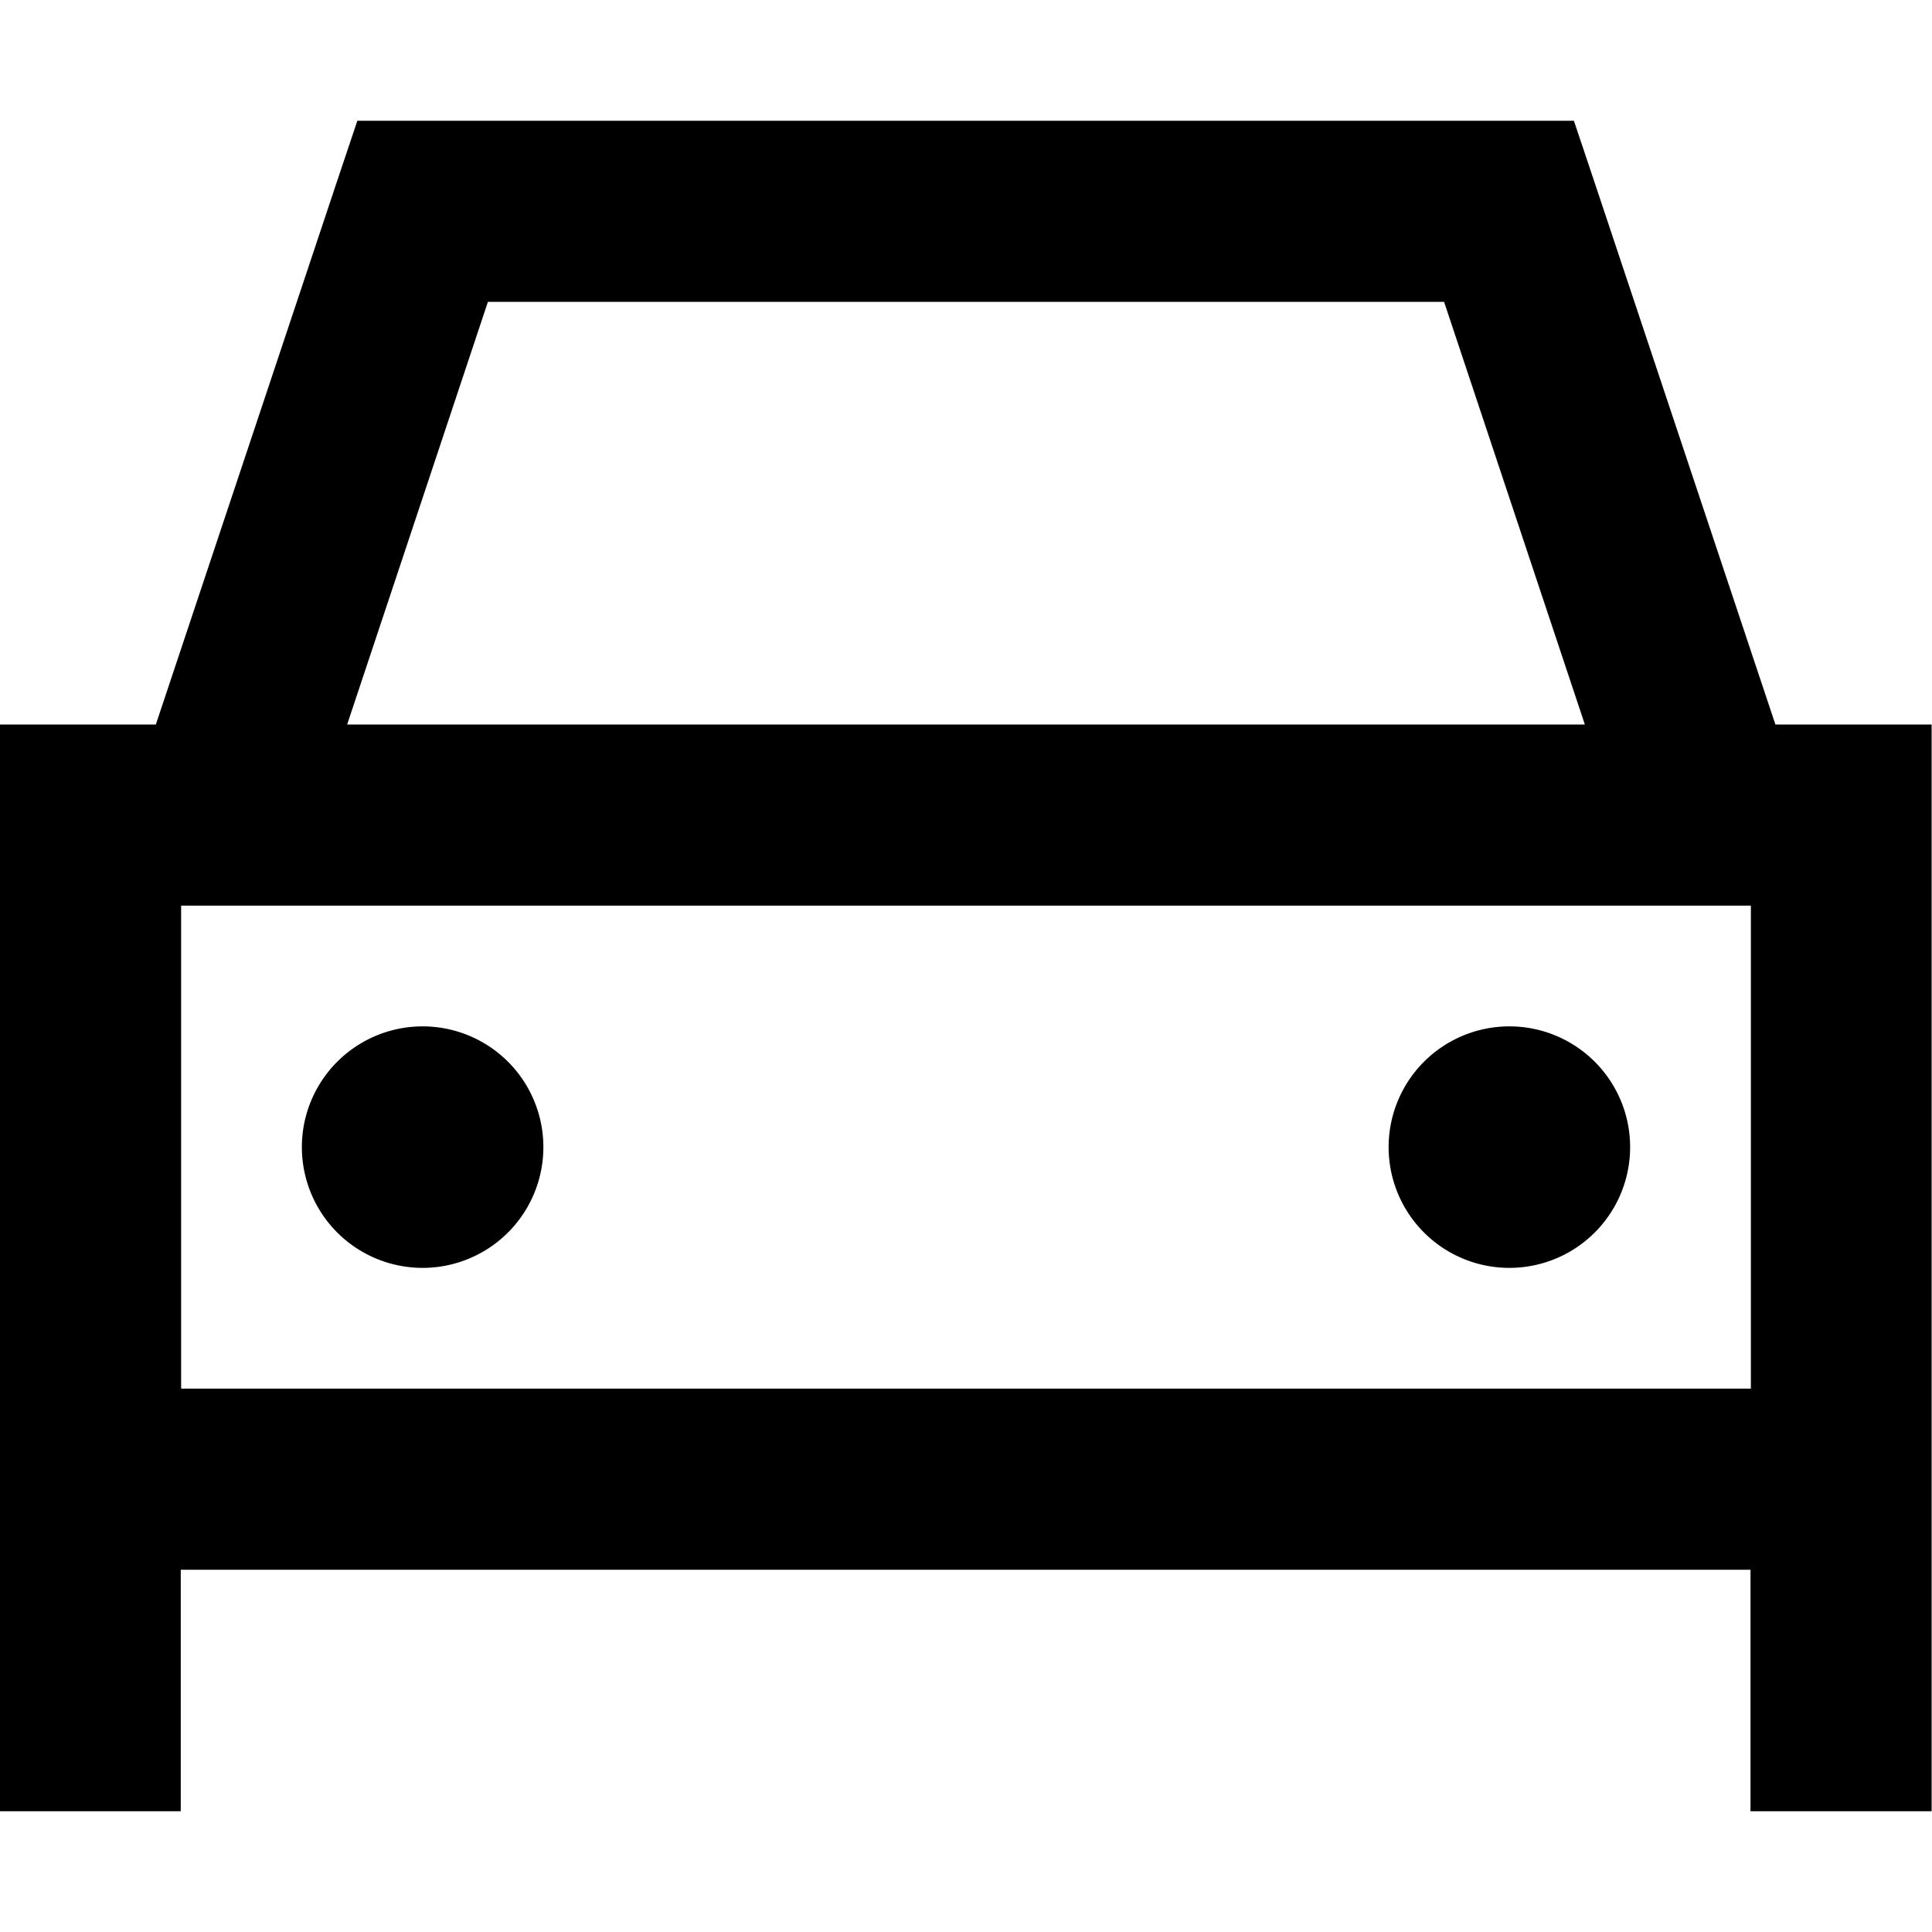
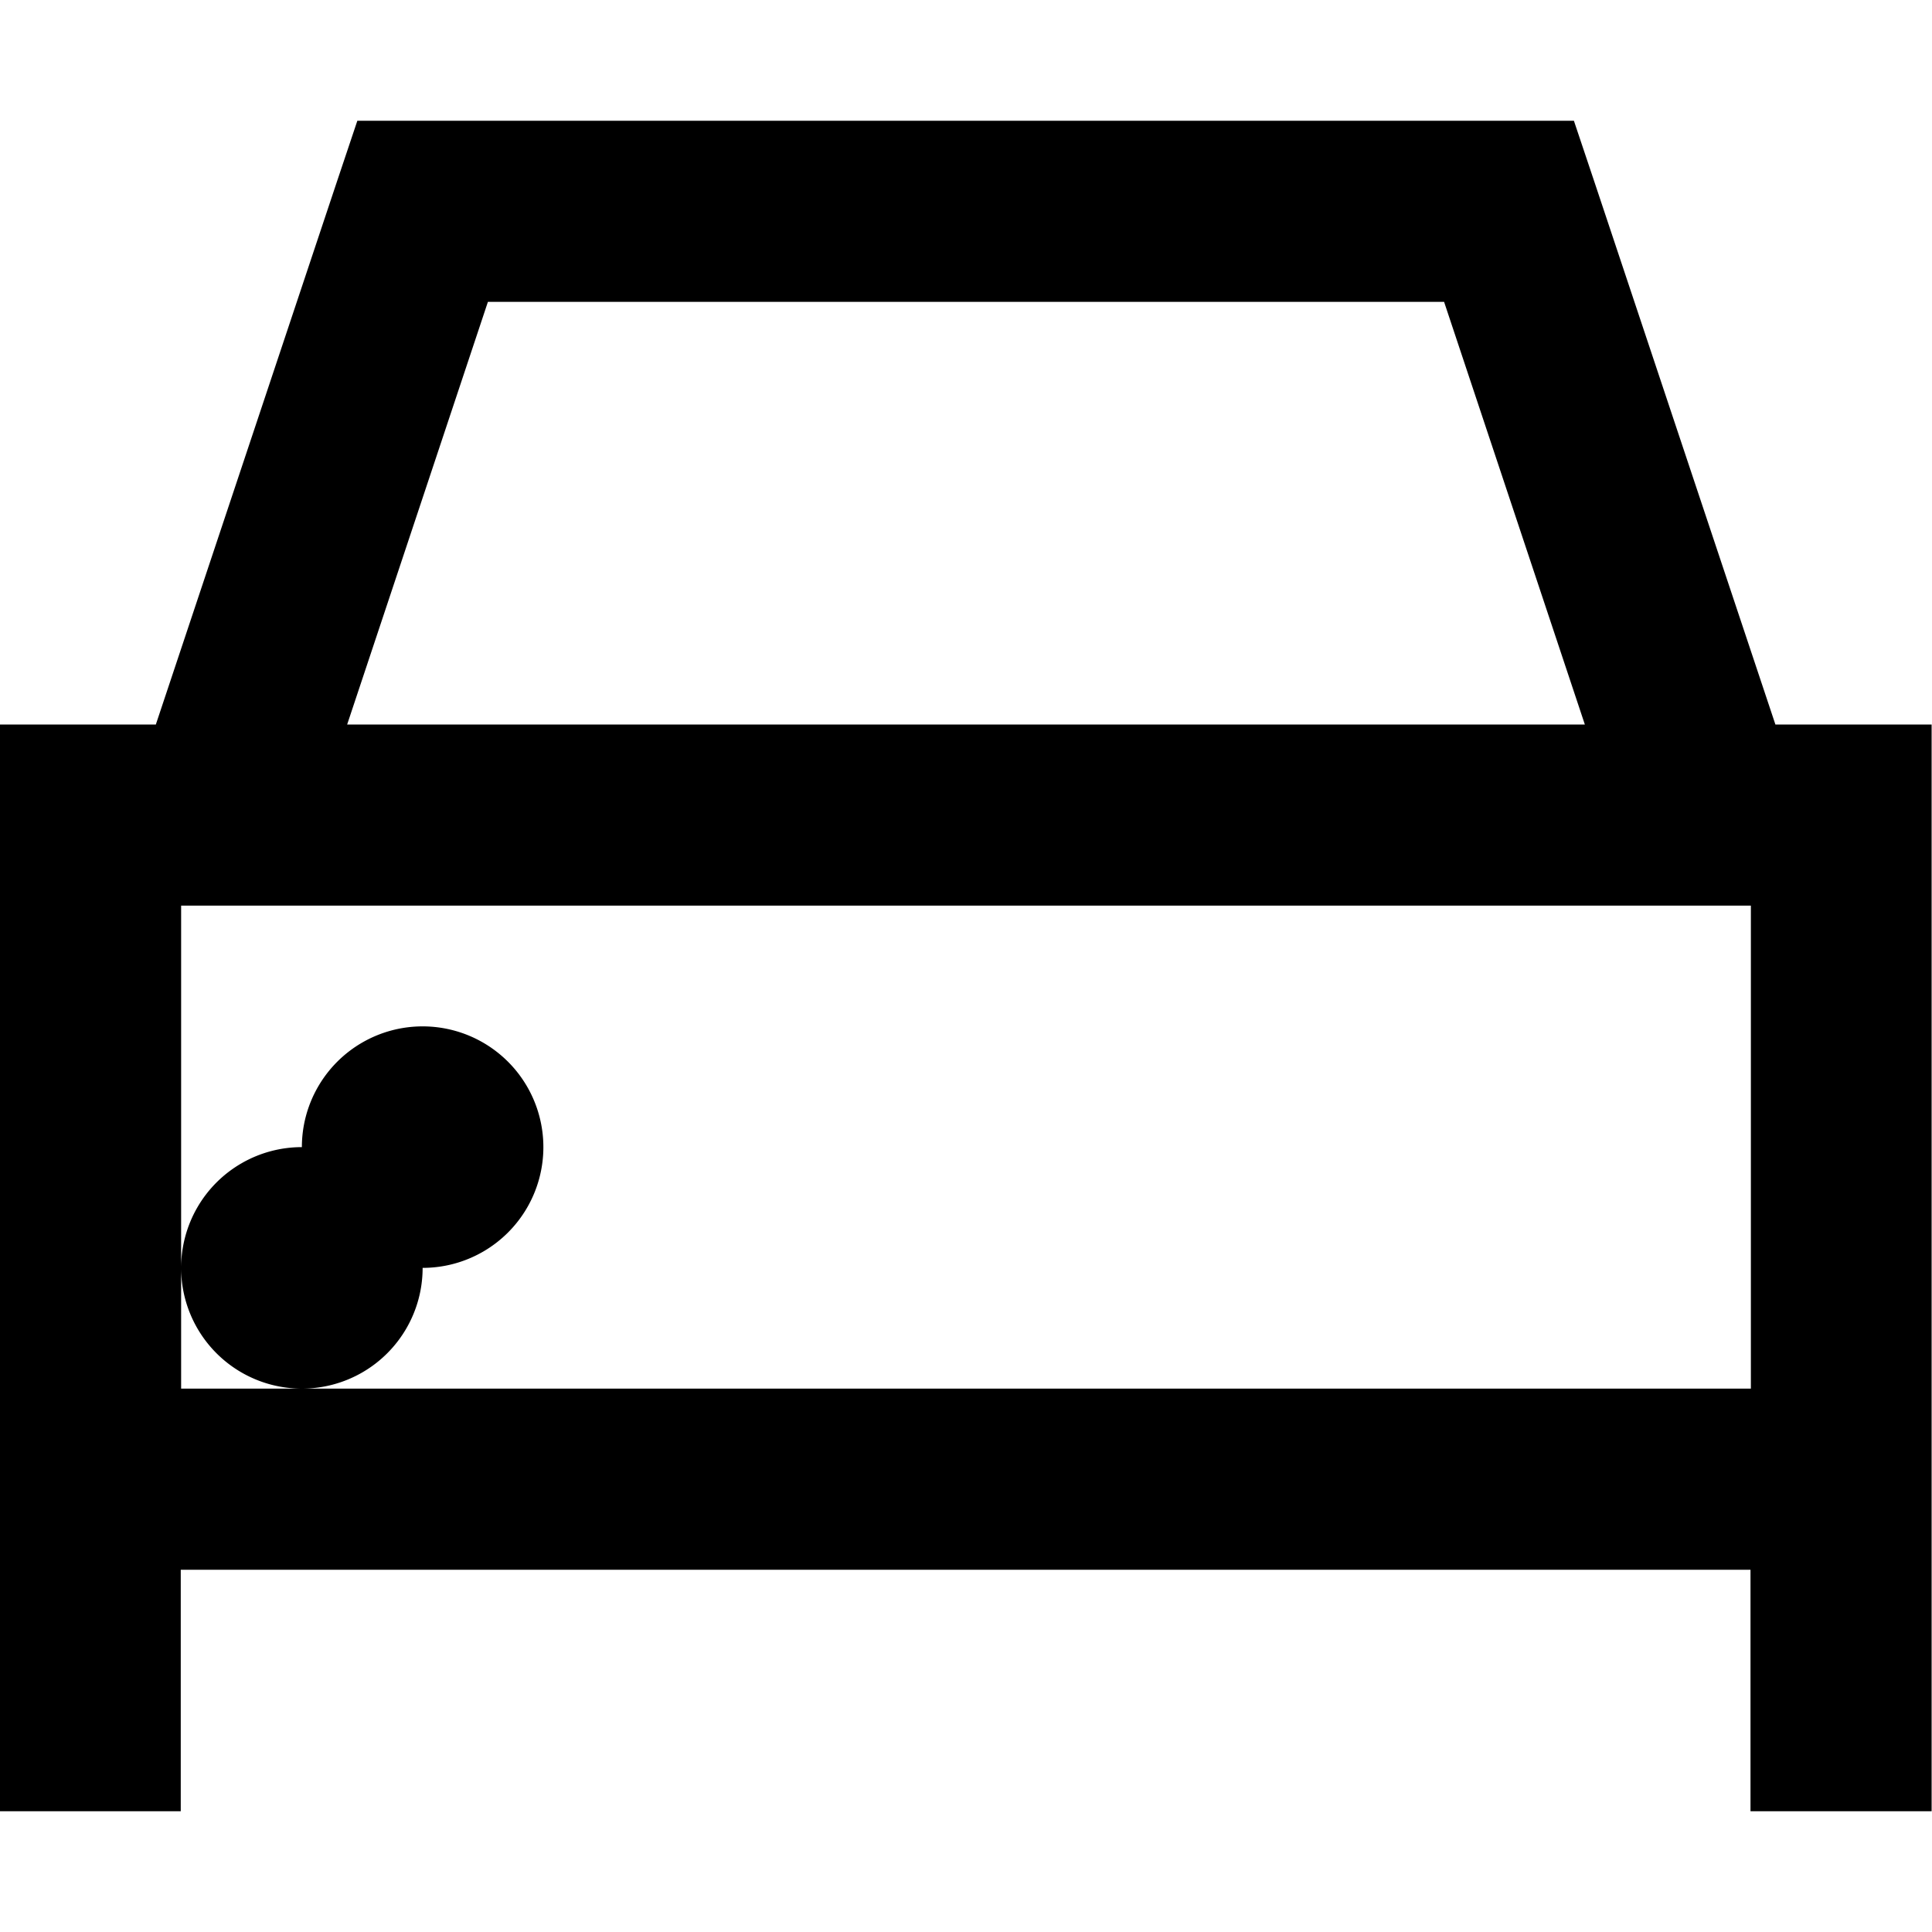
<svg xmlns="http://www.w3.org/2000/svg" viewBox="0 0 512 512">
-   <path fill="currentColor" d="M112 32l-17.3 0-5.5 16.4-47.9 143.6-41.4 0 0 288 48 0 0-64 416 0 0 64 48 0 0-288-41.4 0-47.9-143.6-5.5-16.4-305.3 0zM420 192L92 192 129.3 80 382.7 80 420 192zM48 240l416 0 0 128-416 0 0-128zm64 96a32 32 0 1 0 0-64 32 32 0 1 0 0 64zm320-32a32 32 0 1 0 -64 0 32 32 0 1 0 64 0z" />
+   <path fill="currentColor" d="M112 32l-17.3 0-5.5 16.4-47.9 143.6-41.4 0 0 288 48 0 0-64 416 0 0 64 48 0 0-288-41.4 0-47.9-143.6-5.5-16.4-305.3 0zM420 192L92 192 129.3 80 382.7 80 420 192zM48 240l416 0 0 128-416 0 0-128zm64 96a32 32 0 1 0 0-64 32 32 0 1 0 0 64za32 32 0 1 0 -64 0 32 32 0 1 0 64 0z" />
</svg>